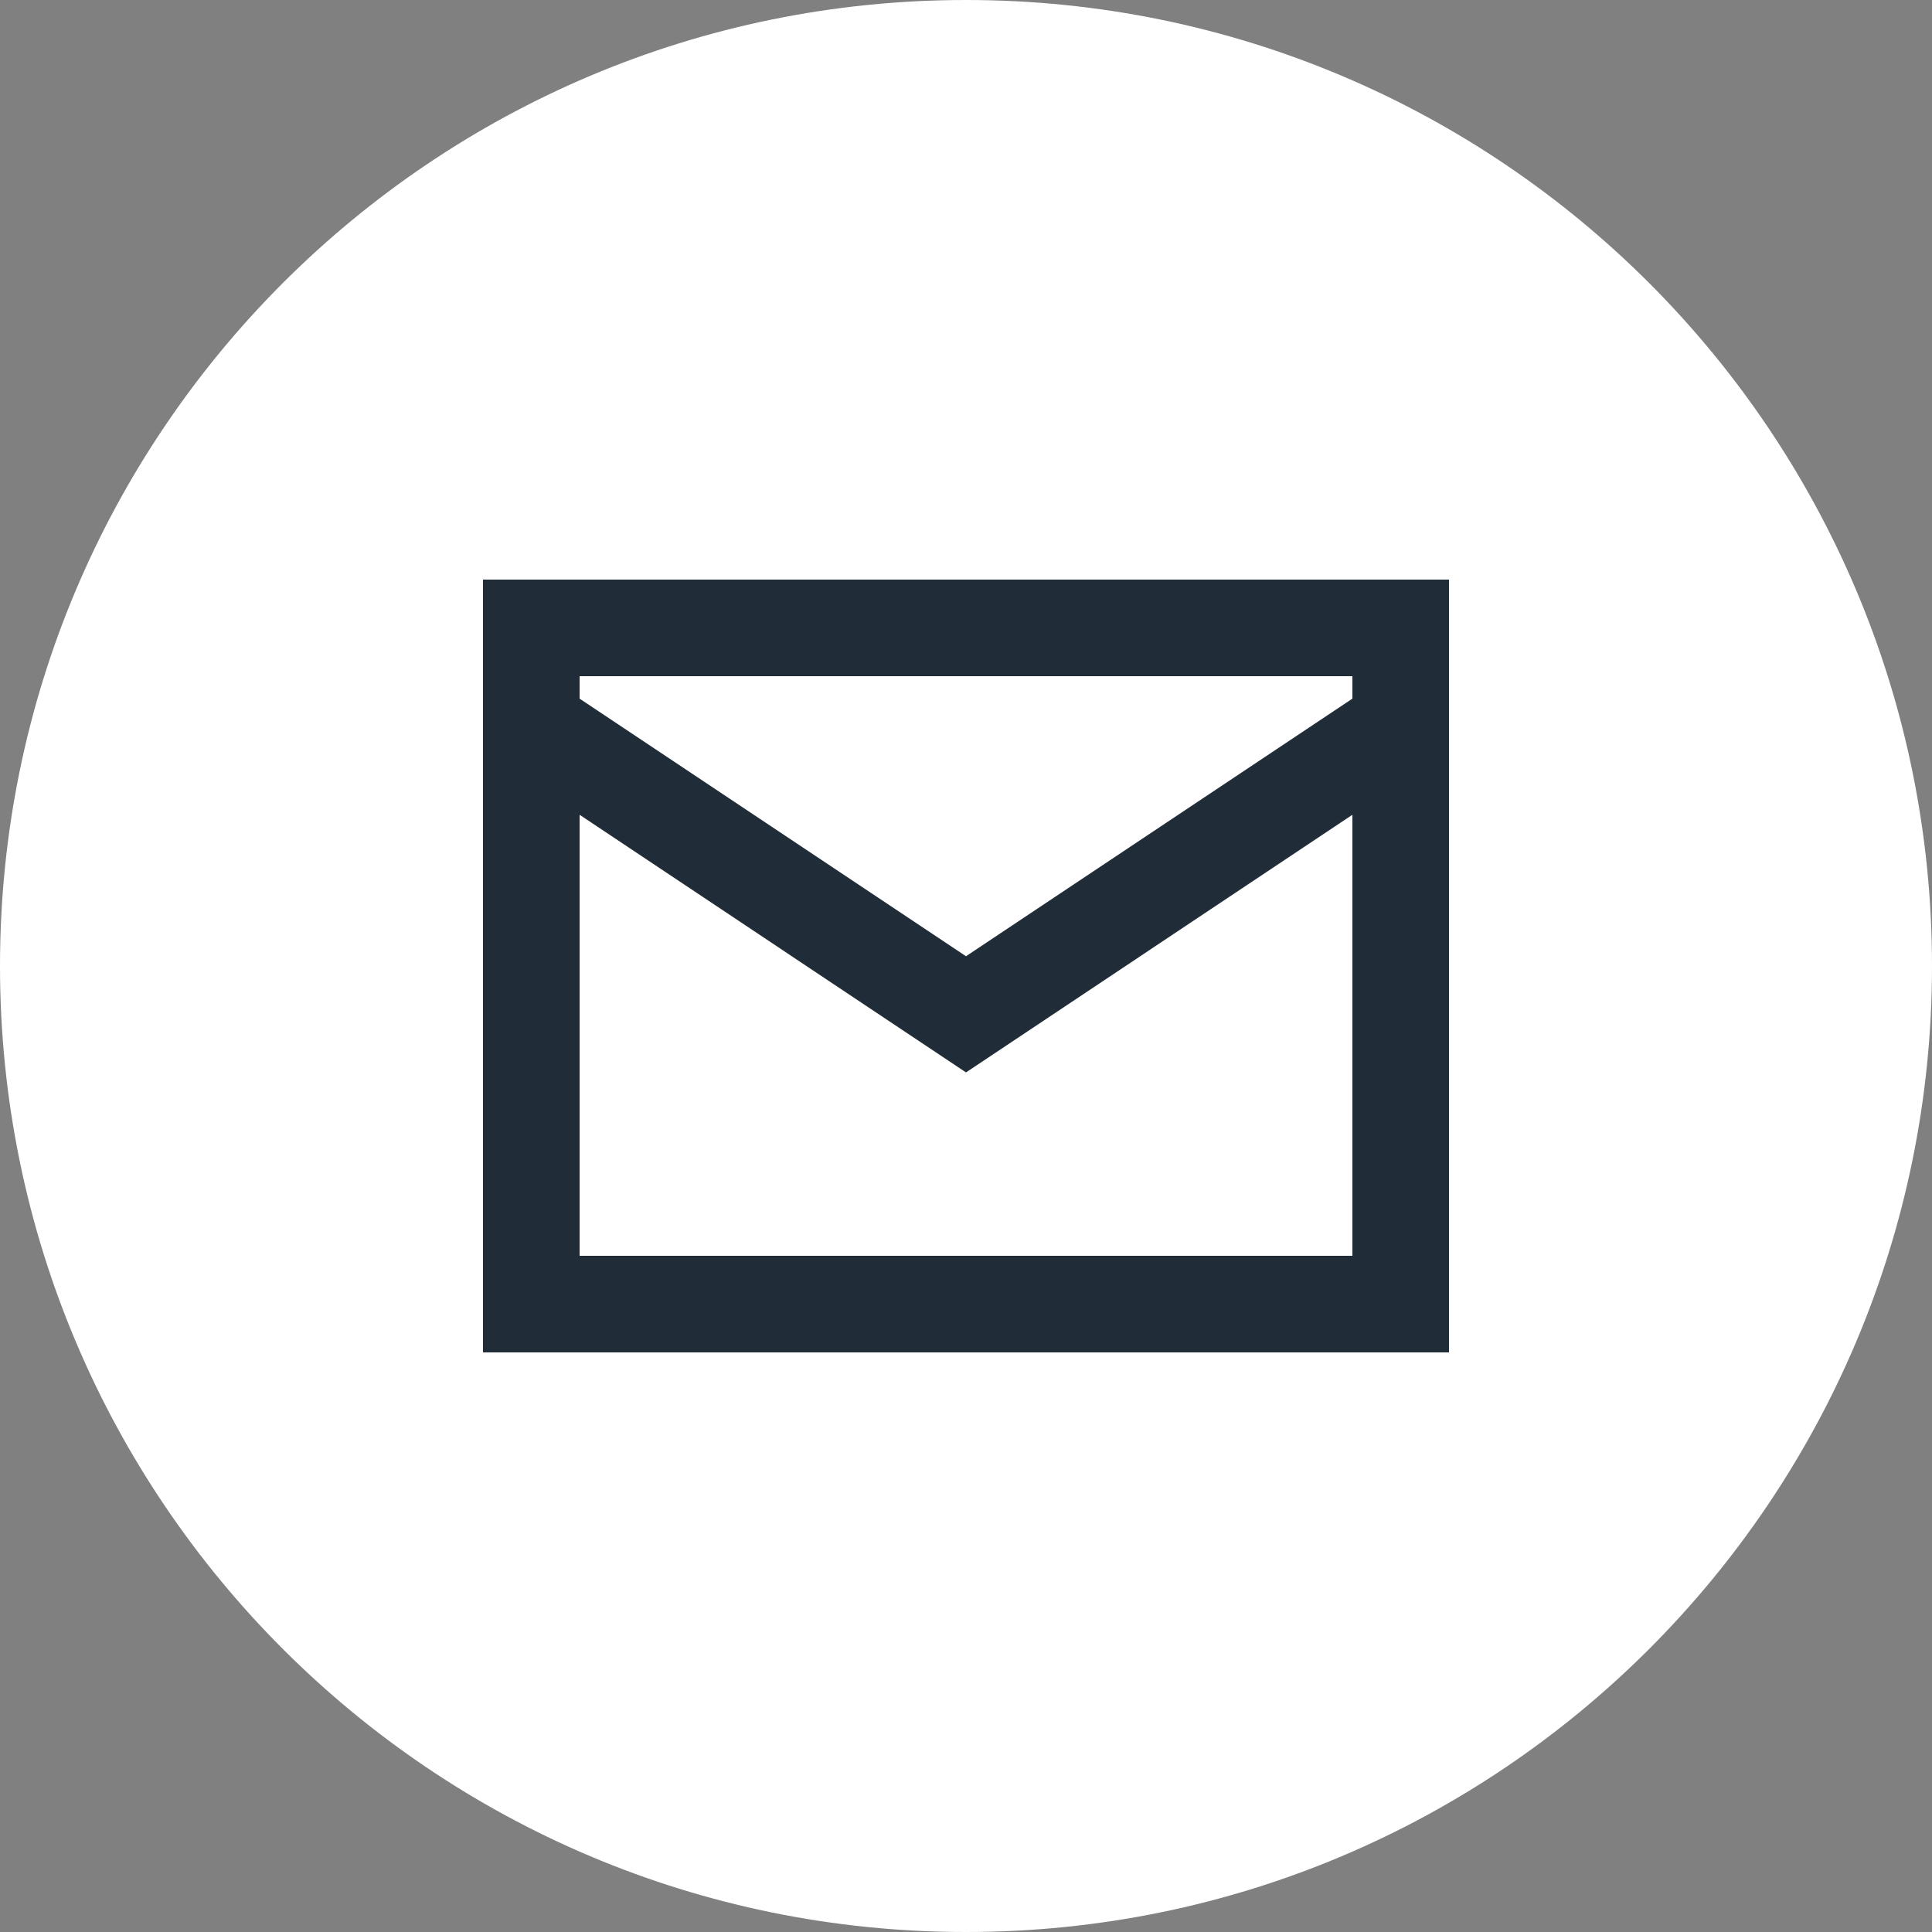
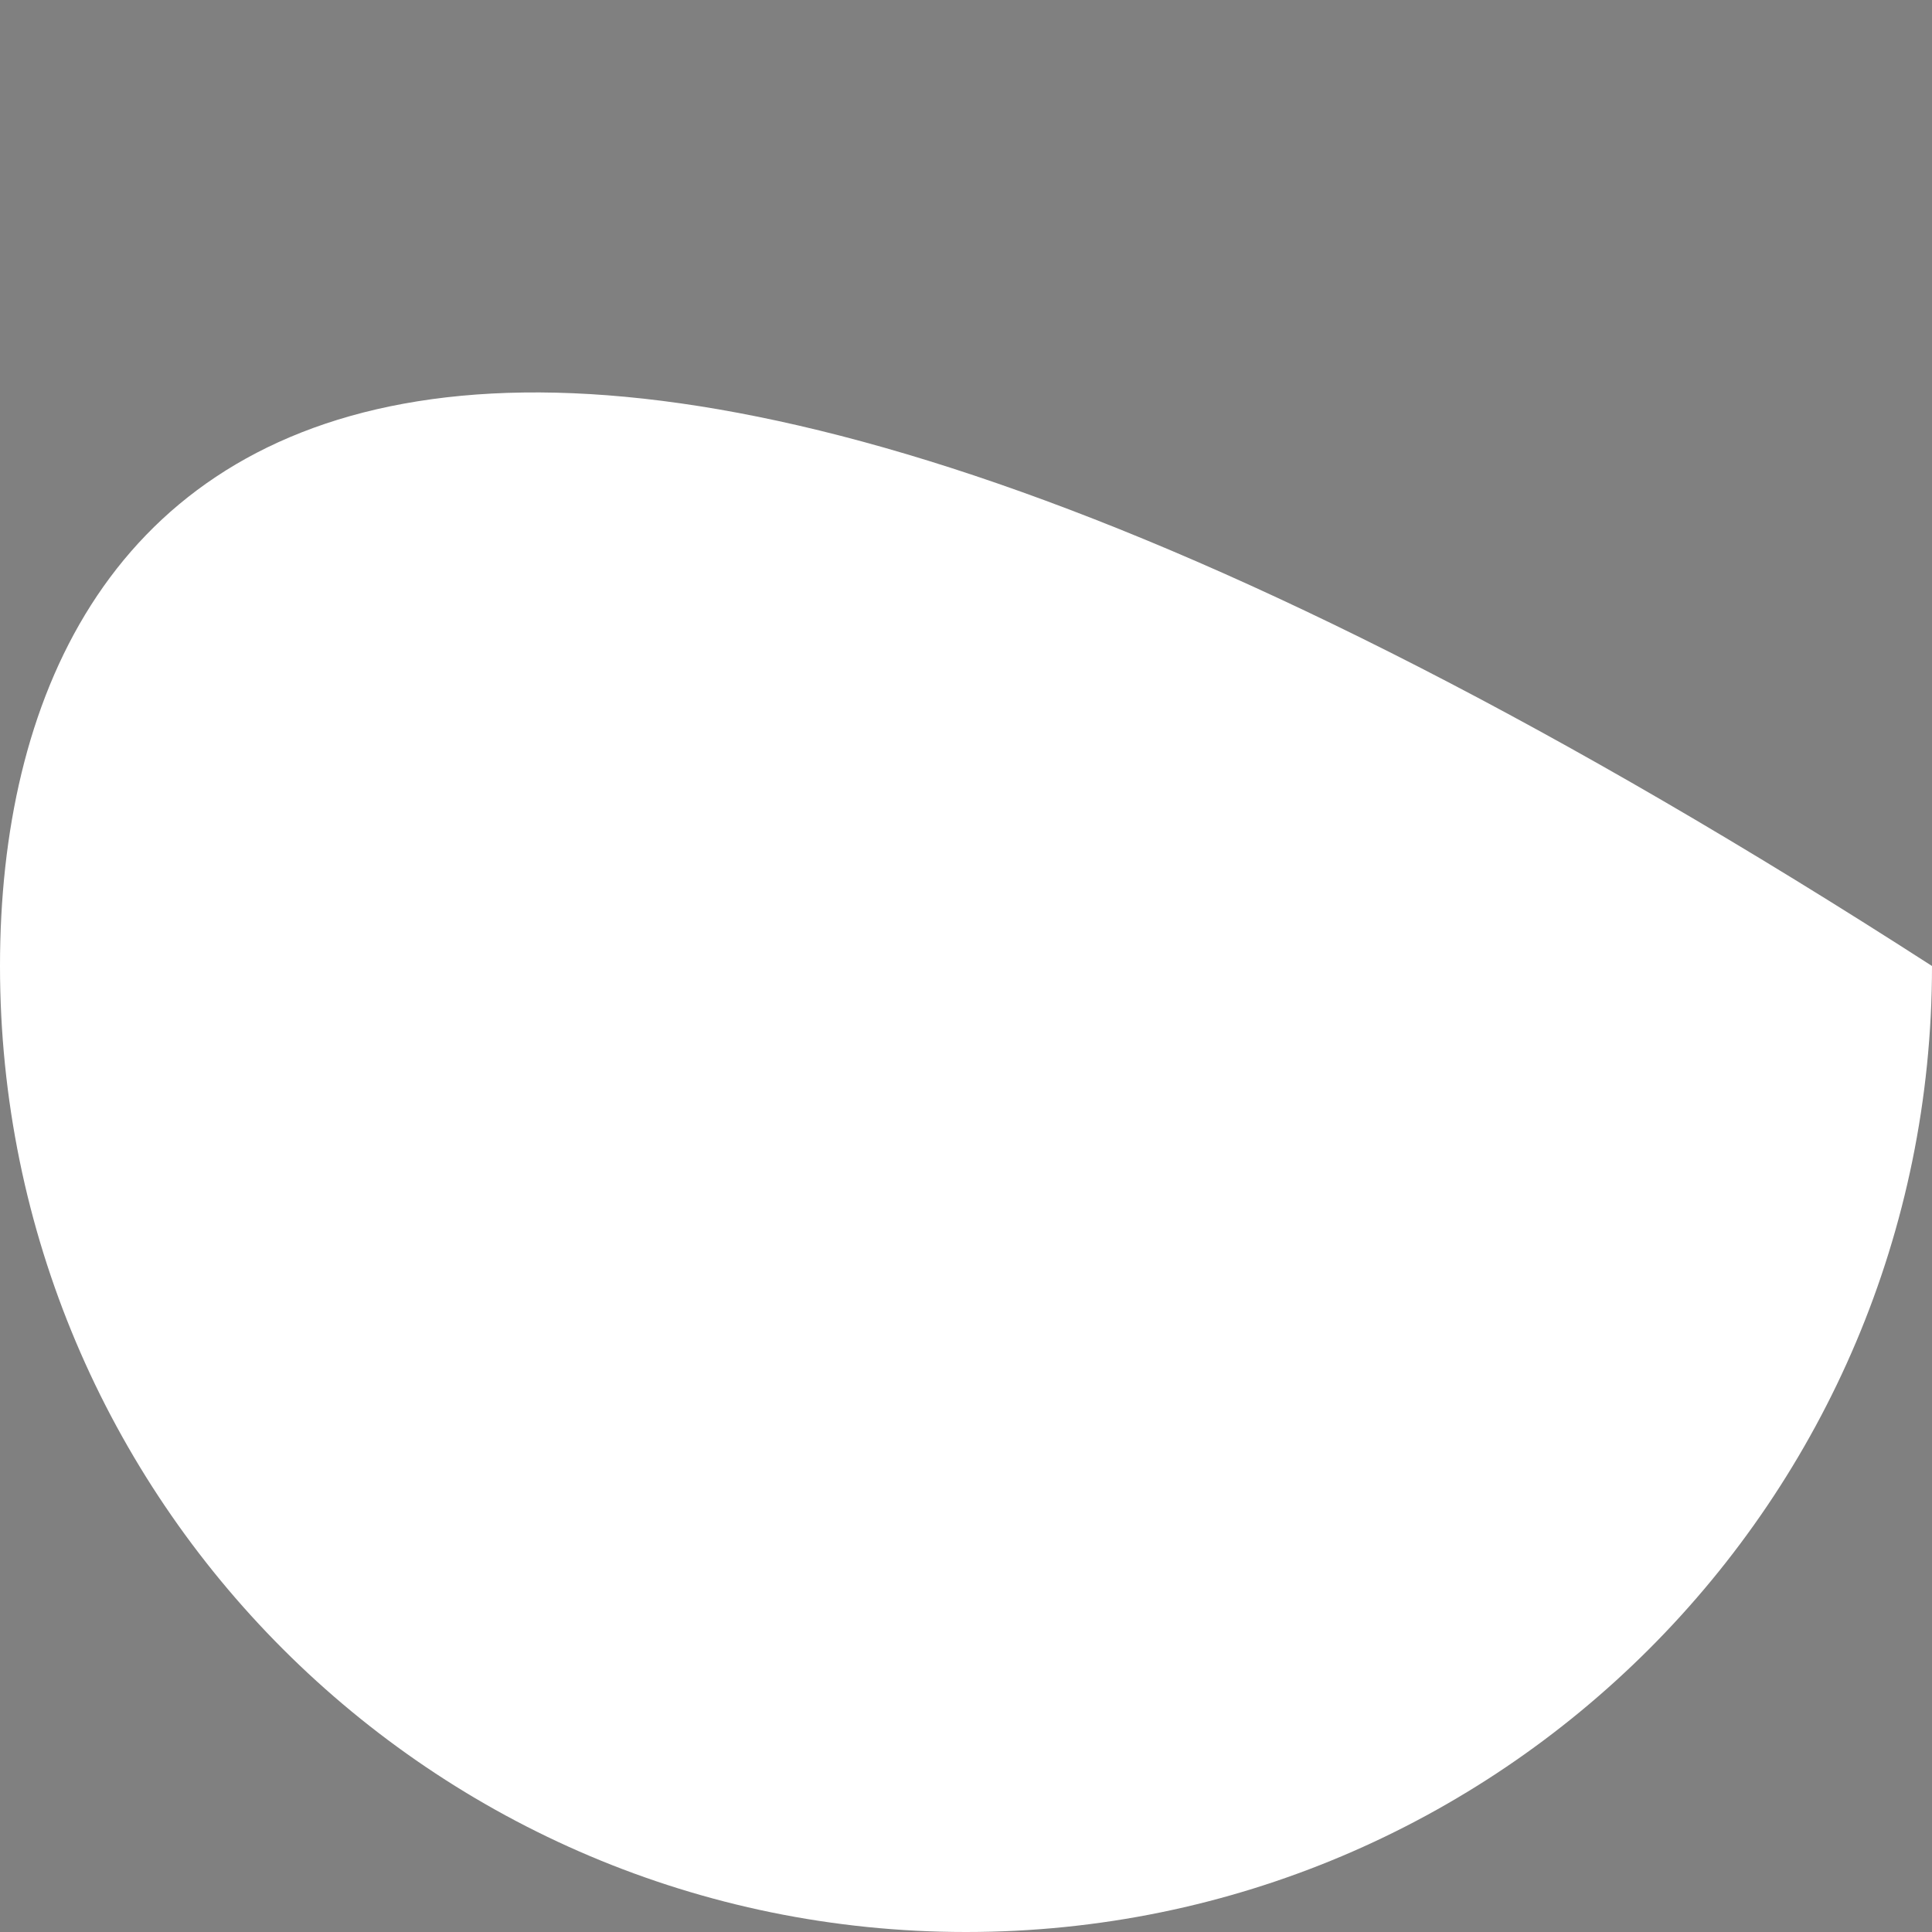
<svg xmlns="http://www.w3.org/2000/svg" width="40" height="40" viewBox="0 0 40 40" fill="none">
  <rect x="0" y="0" width="40" height="40" fill="#808080" stroke="none" />
-   <path fill-rule="evenodd" clip-rule="evenodd" d="M20 40C31.046 40 40 31.046 40 20C40 8.954 31.046 0 20 0C8.954 0 0 8.954 0 20C0 31.046 8.954 40 20 40Z" fill="white" />
-   <path fill-rule="evenodd" clip-rule="evenodd" d="M10 12V28H30V12H10ZM28 14V14.465L20 19.798L12 14.465V14H28ZM12 26V16.869L20 22.203L28 16.869V26H12Z" fill="#202C38" />
+   <path fill-rule="evenodd" clip-rule="evenodd" d="M20 40C31.046 40 40 31.046 40 20C8.954 0 0 8.954 0 20C0 31.046 8.954 40 20 40Z" fill="white" />
</svg>